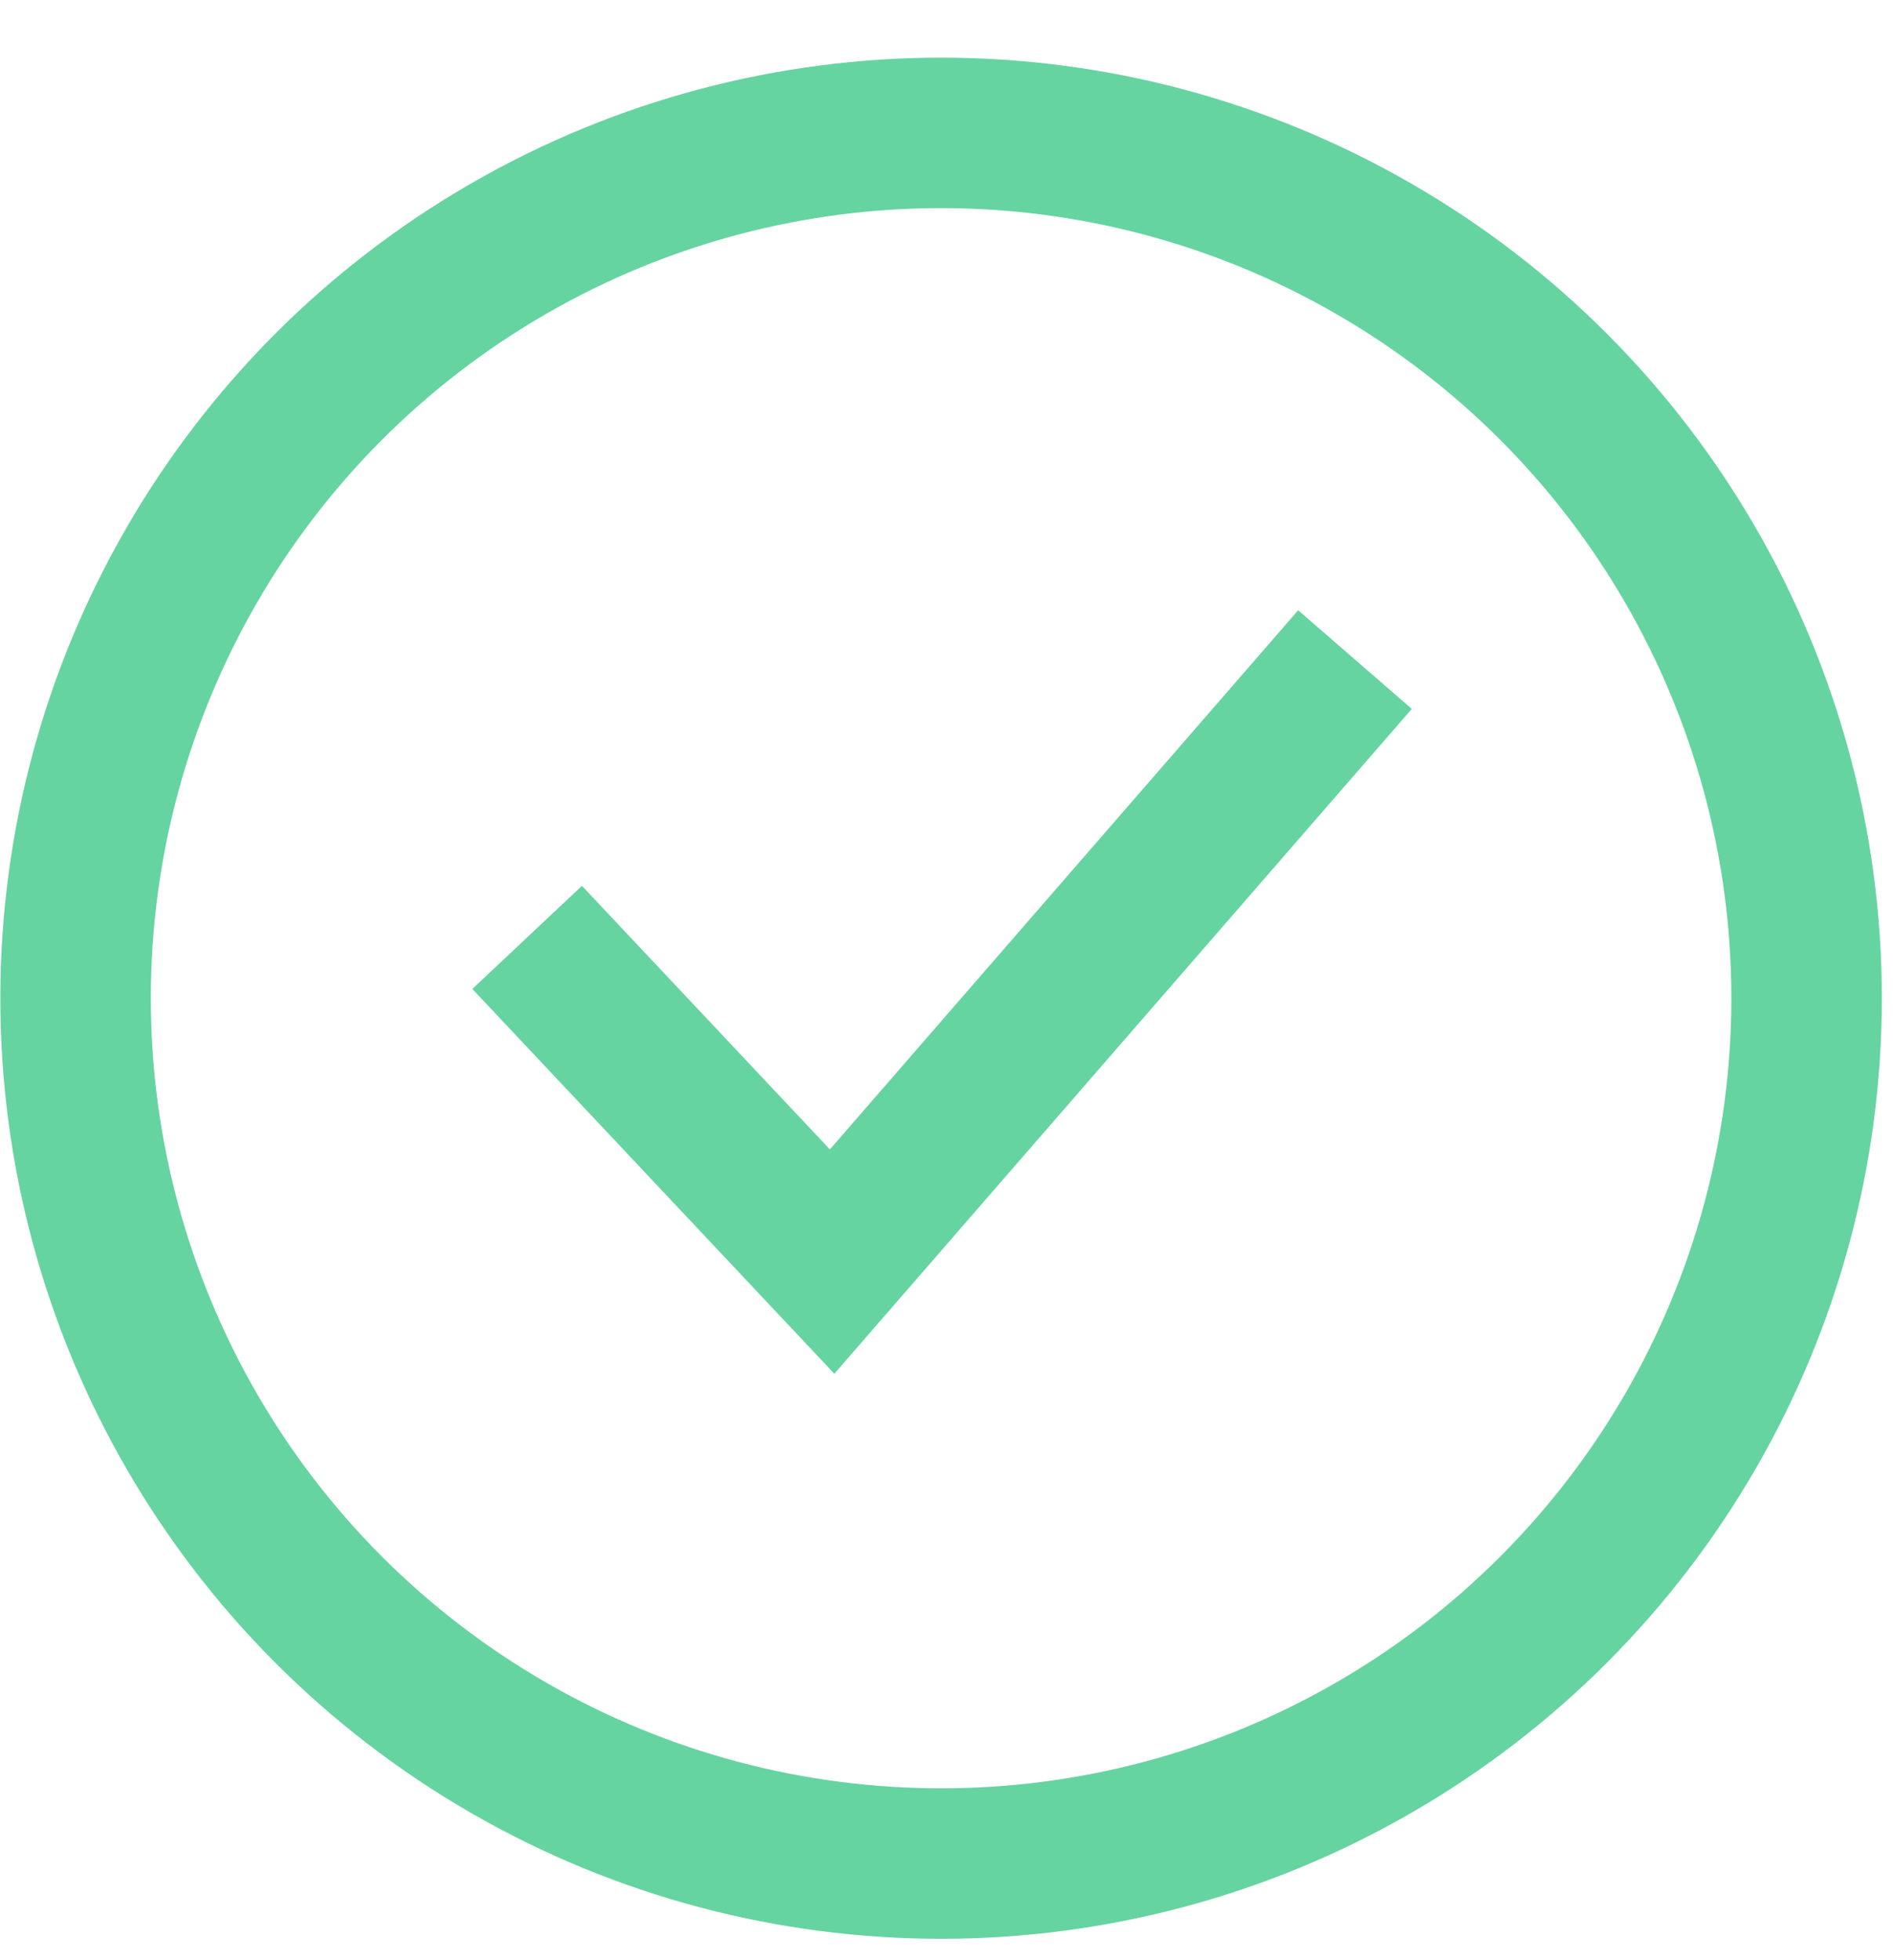
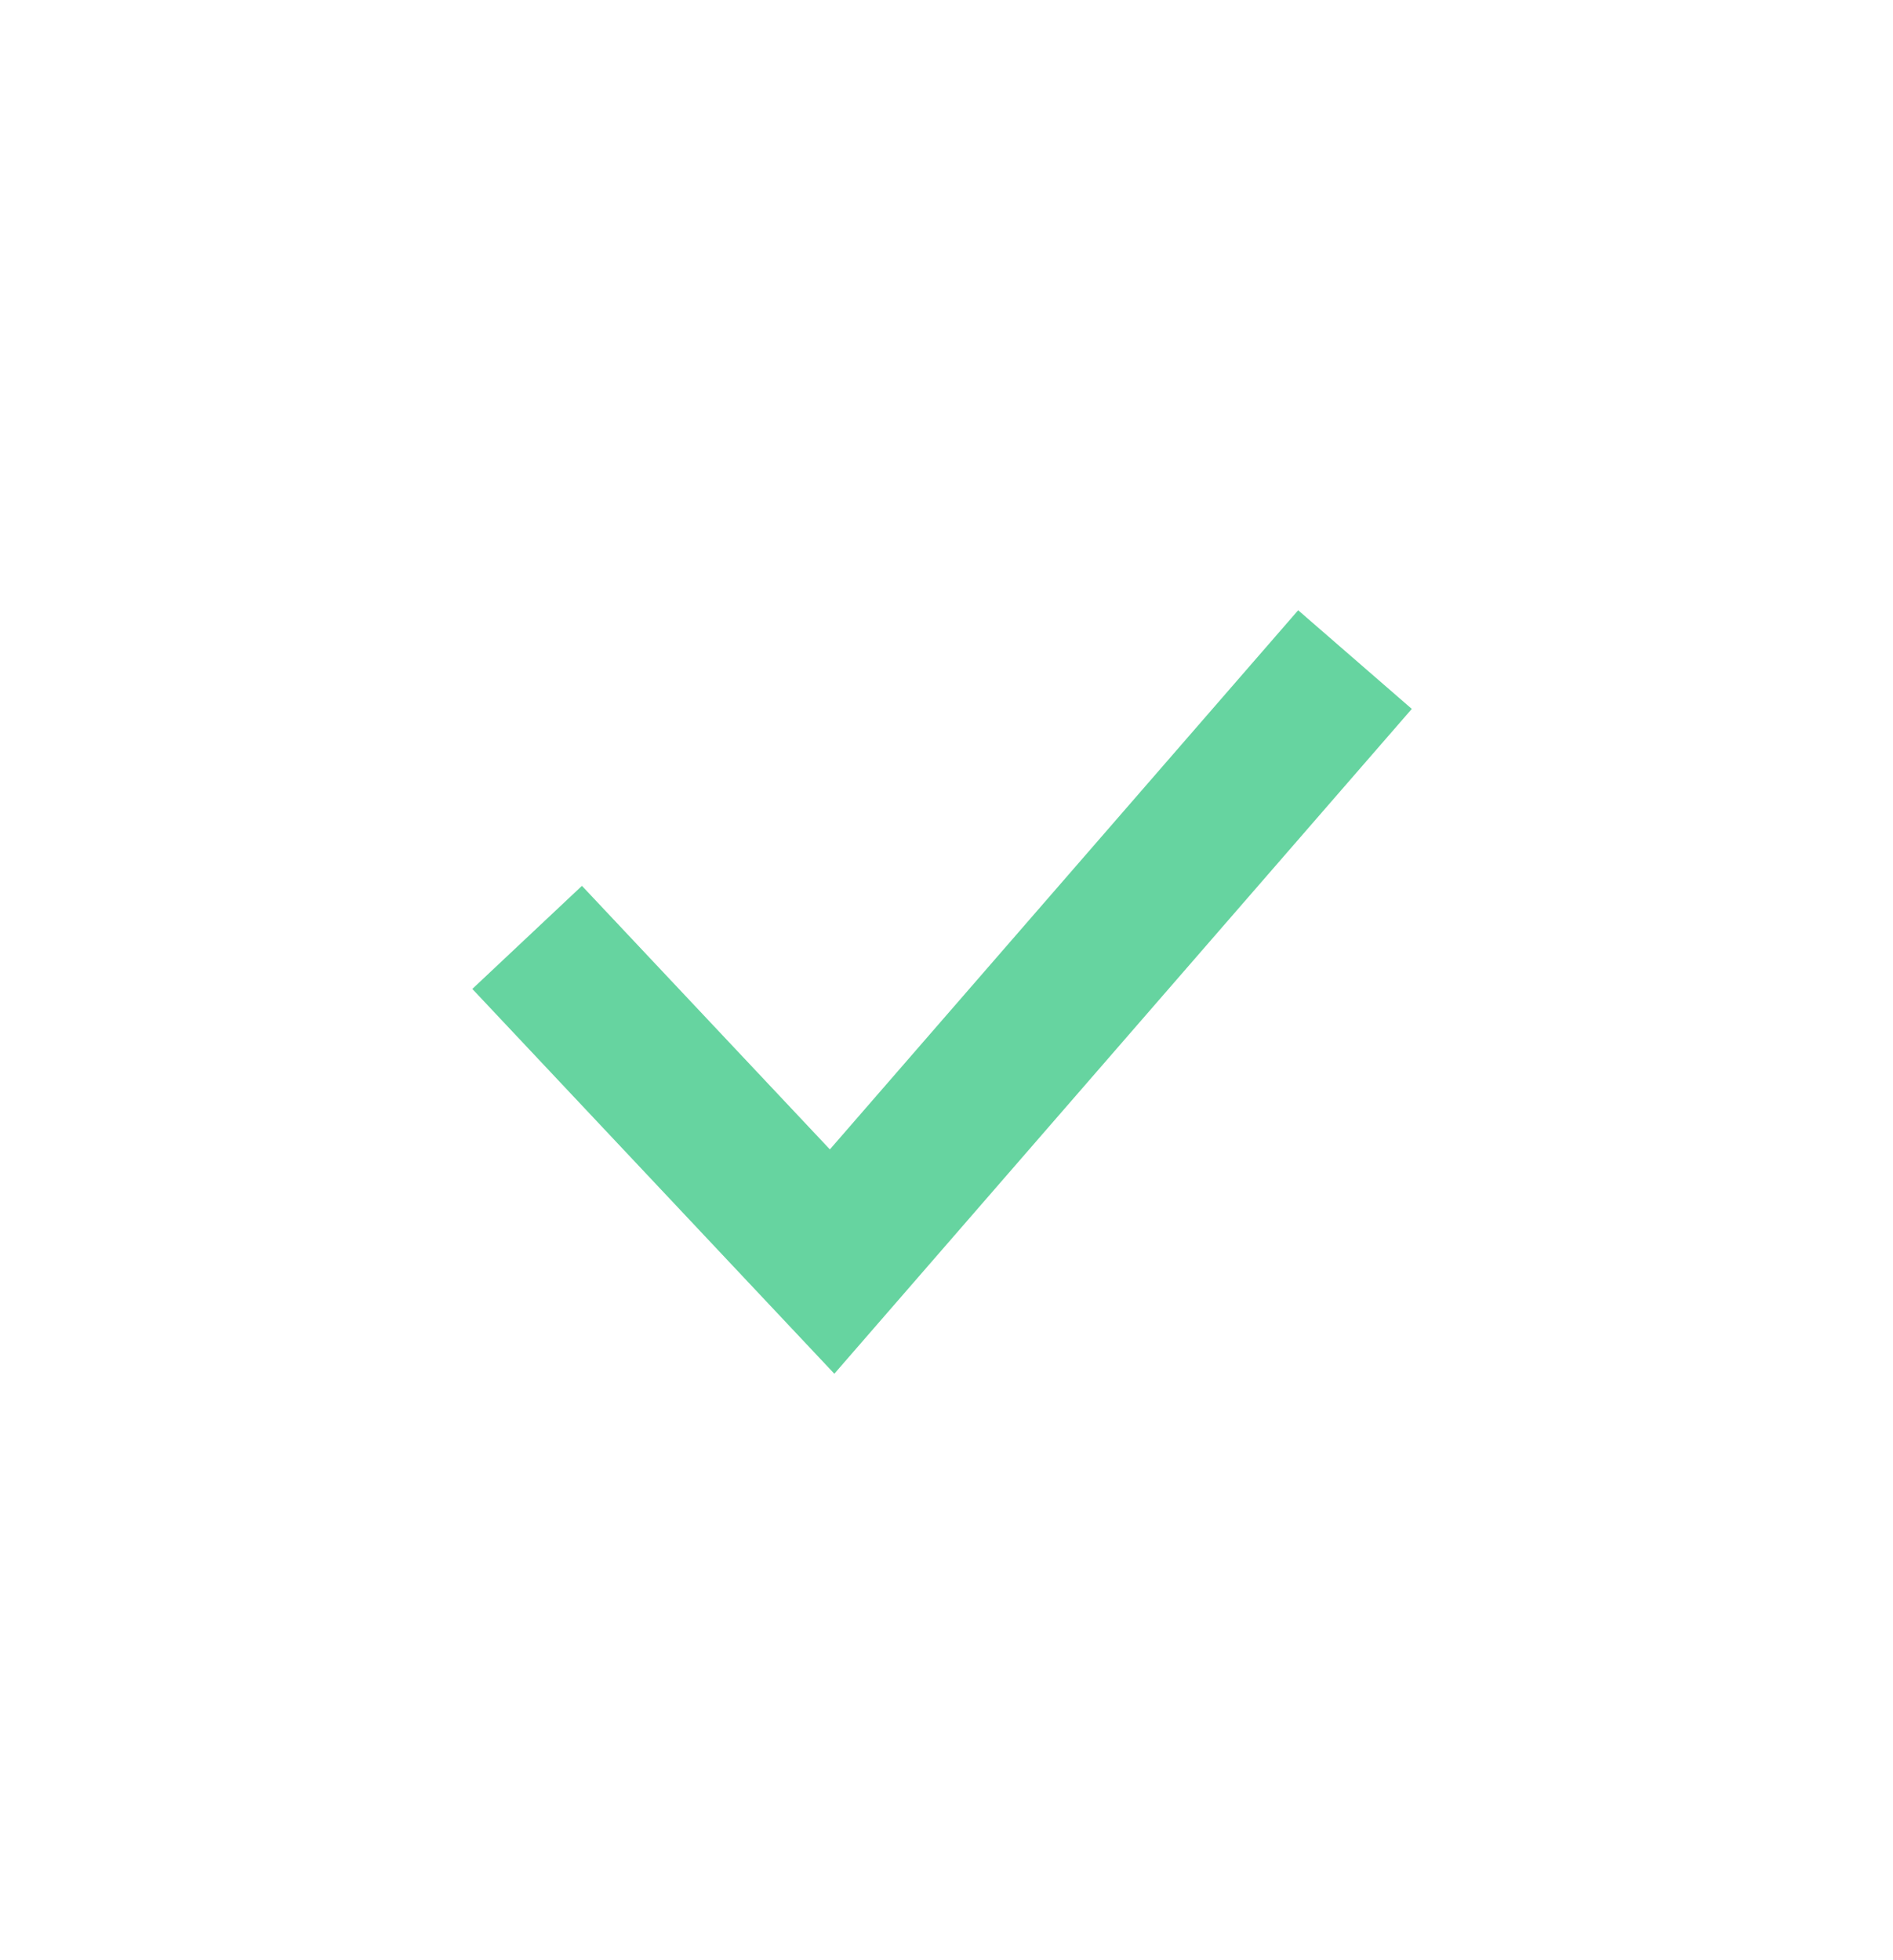
<svg xmlns="http://www.w3.org/2000/svg" width="28" height="29" viewBox="0 0 28 29" fill="none">
-   <circle cx="13.92" cy="14.768" r="12.802" stroke="#66D4A0" stroke-width="2.226" />
  <path d="M7.797 13.868L12.308 18.664L20.042 9.758" stroke="#66D4A0" stroke-width="2.226" />
</svg>